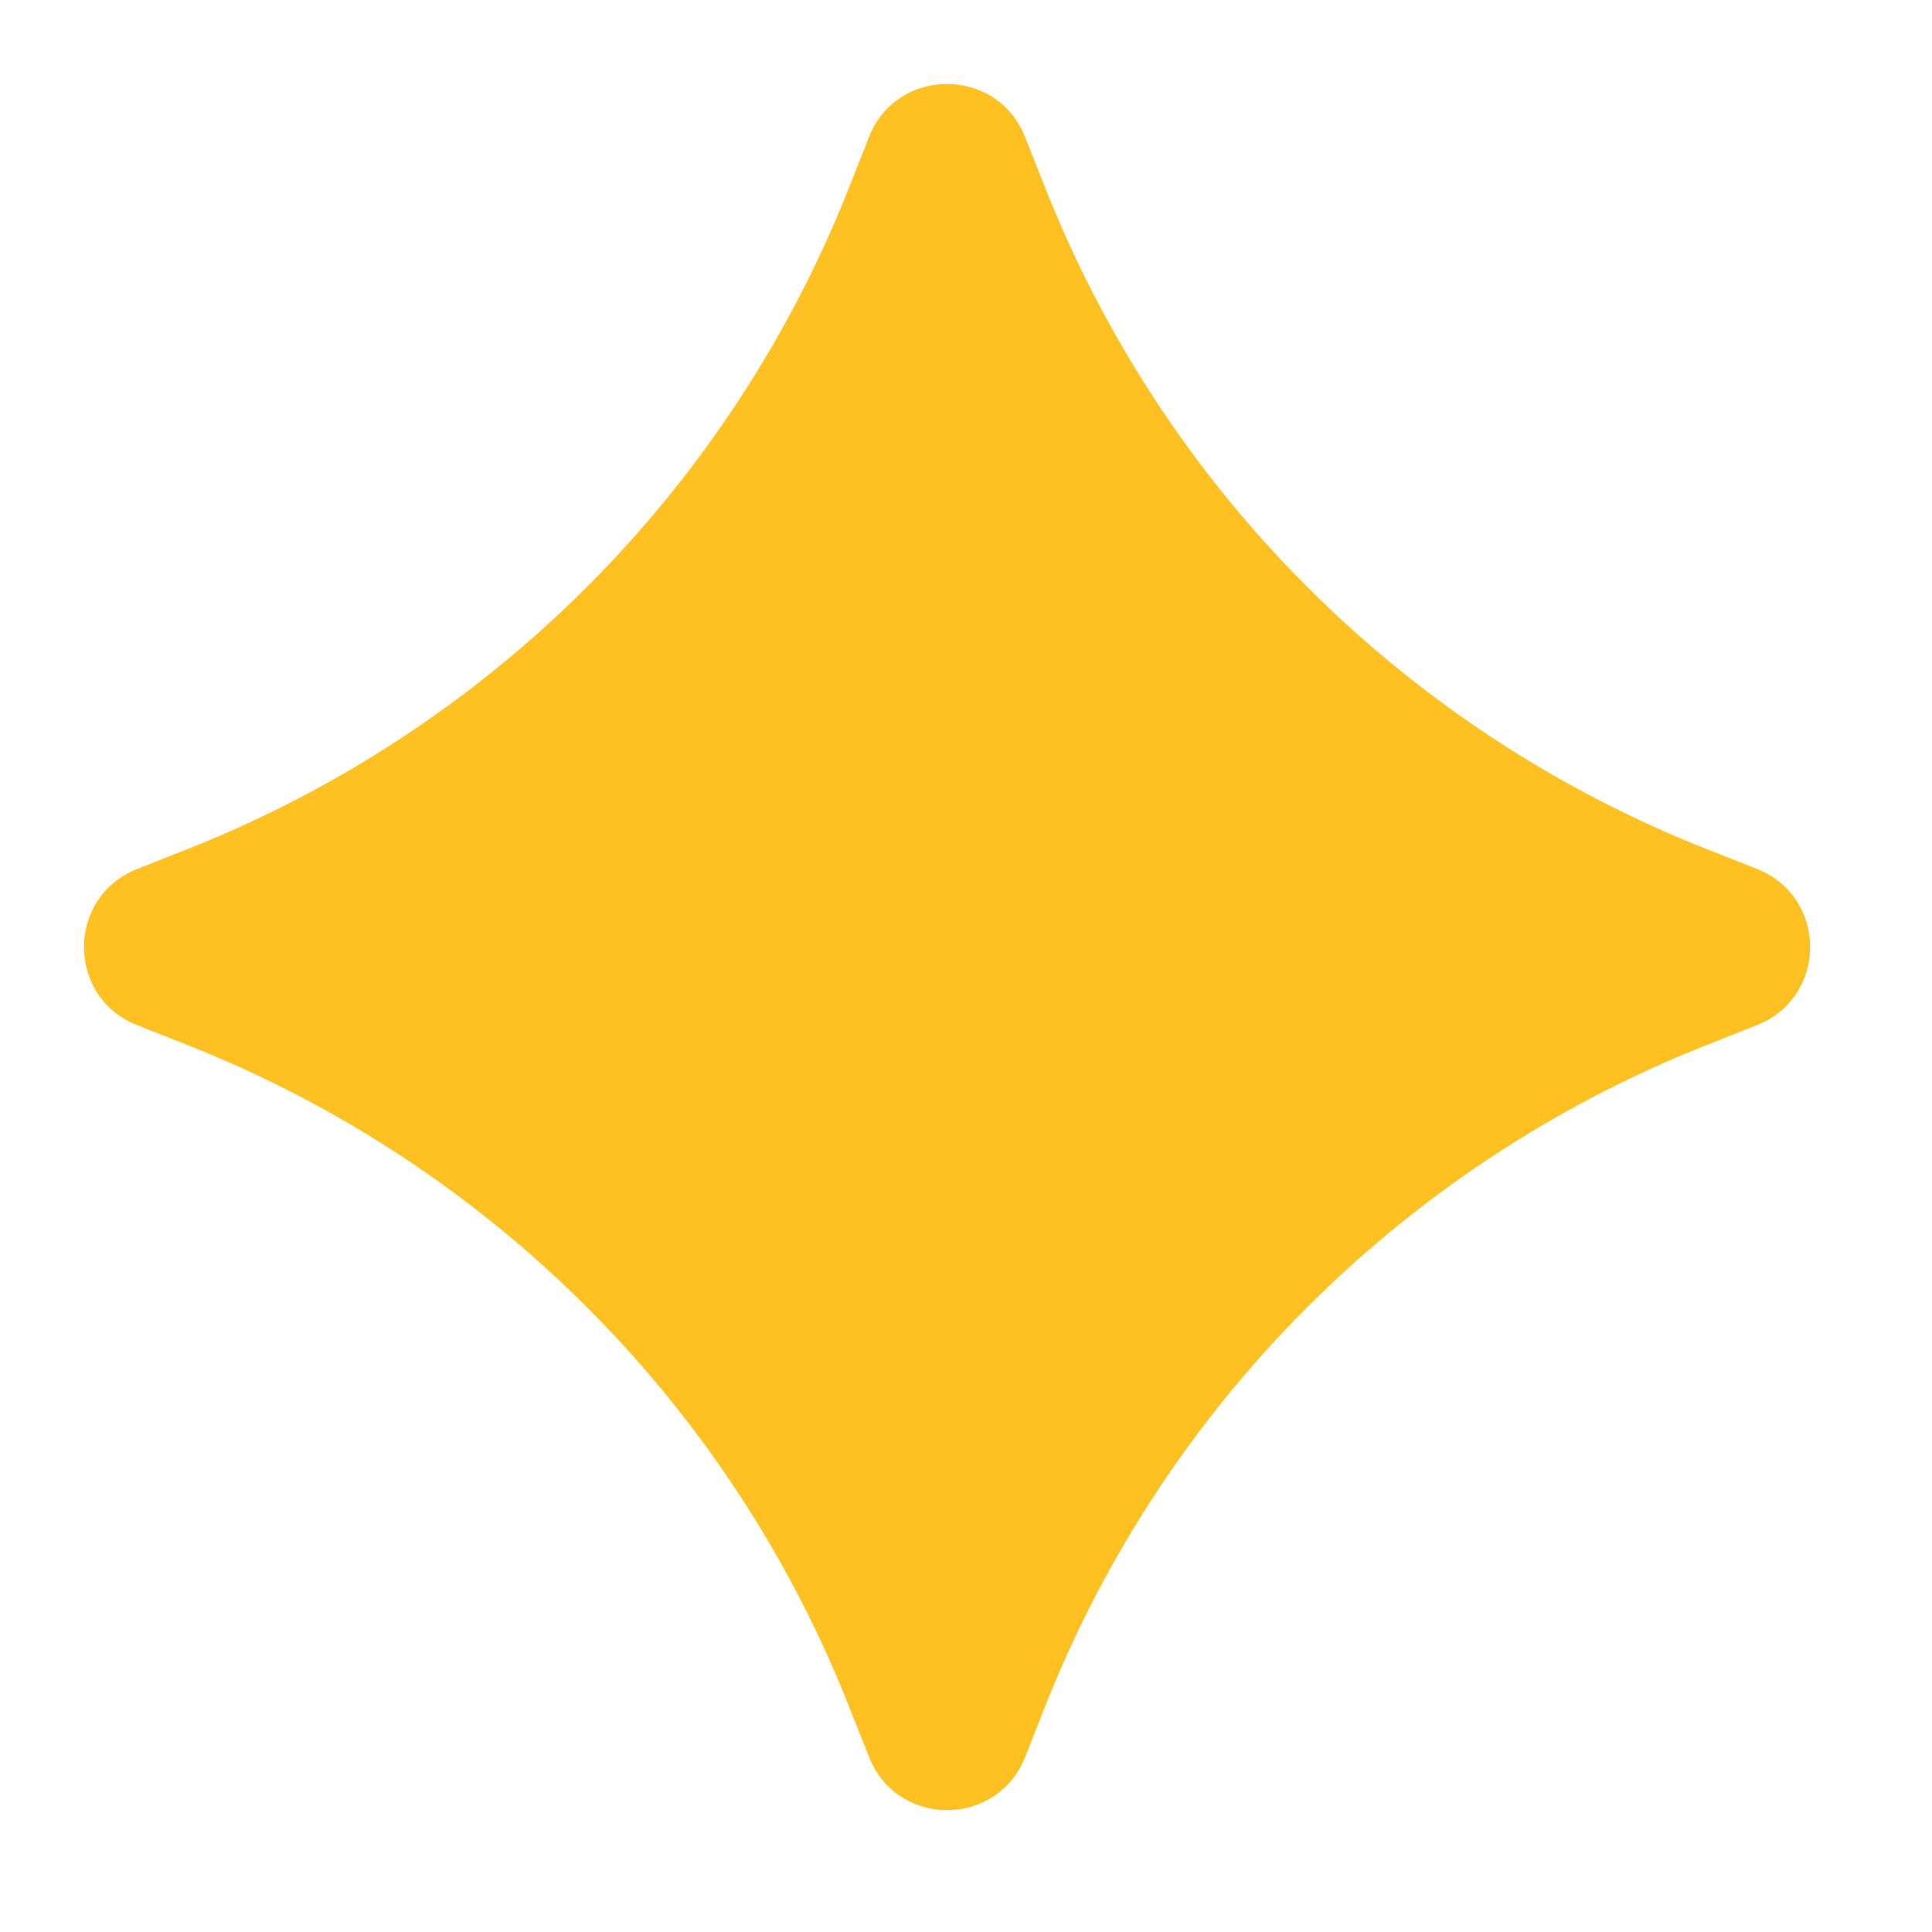
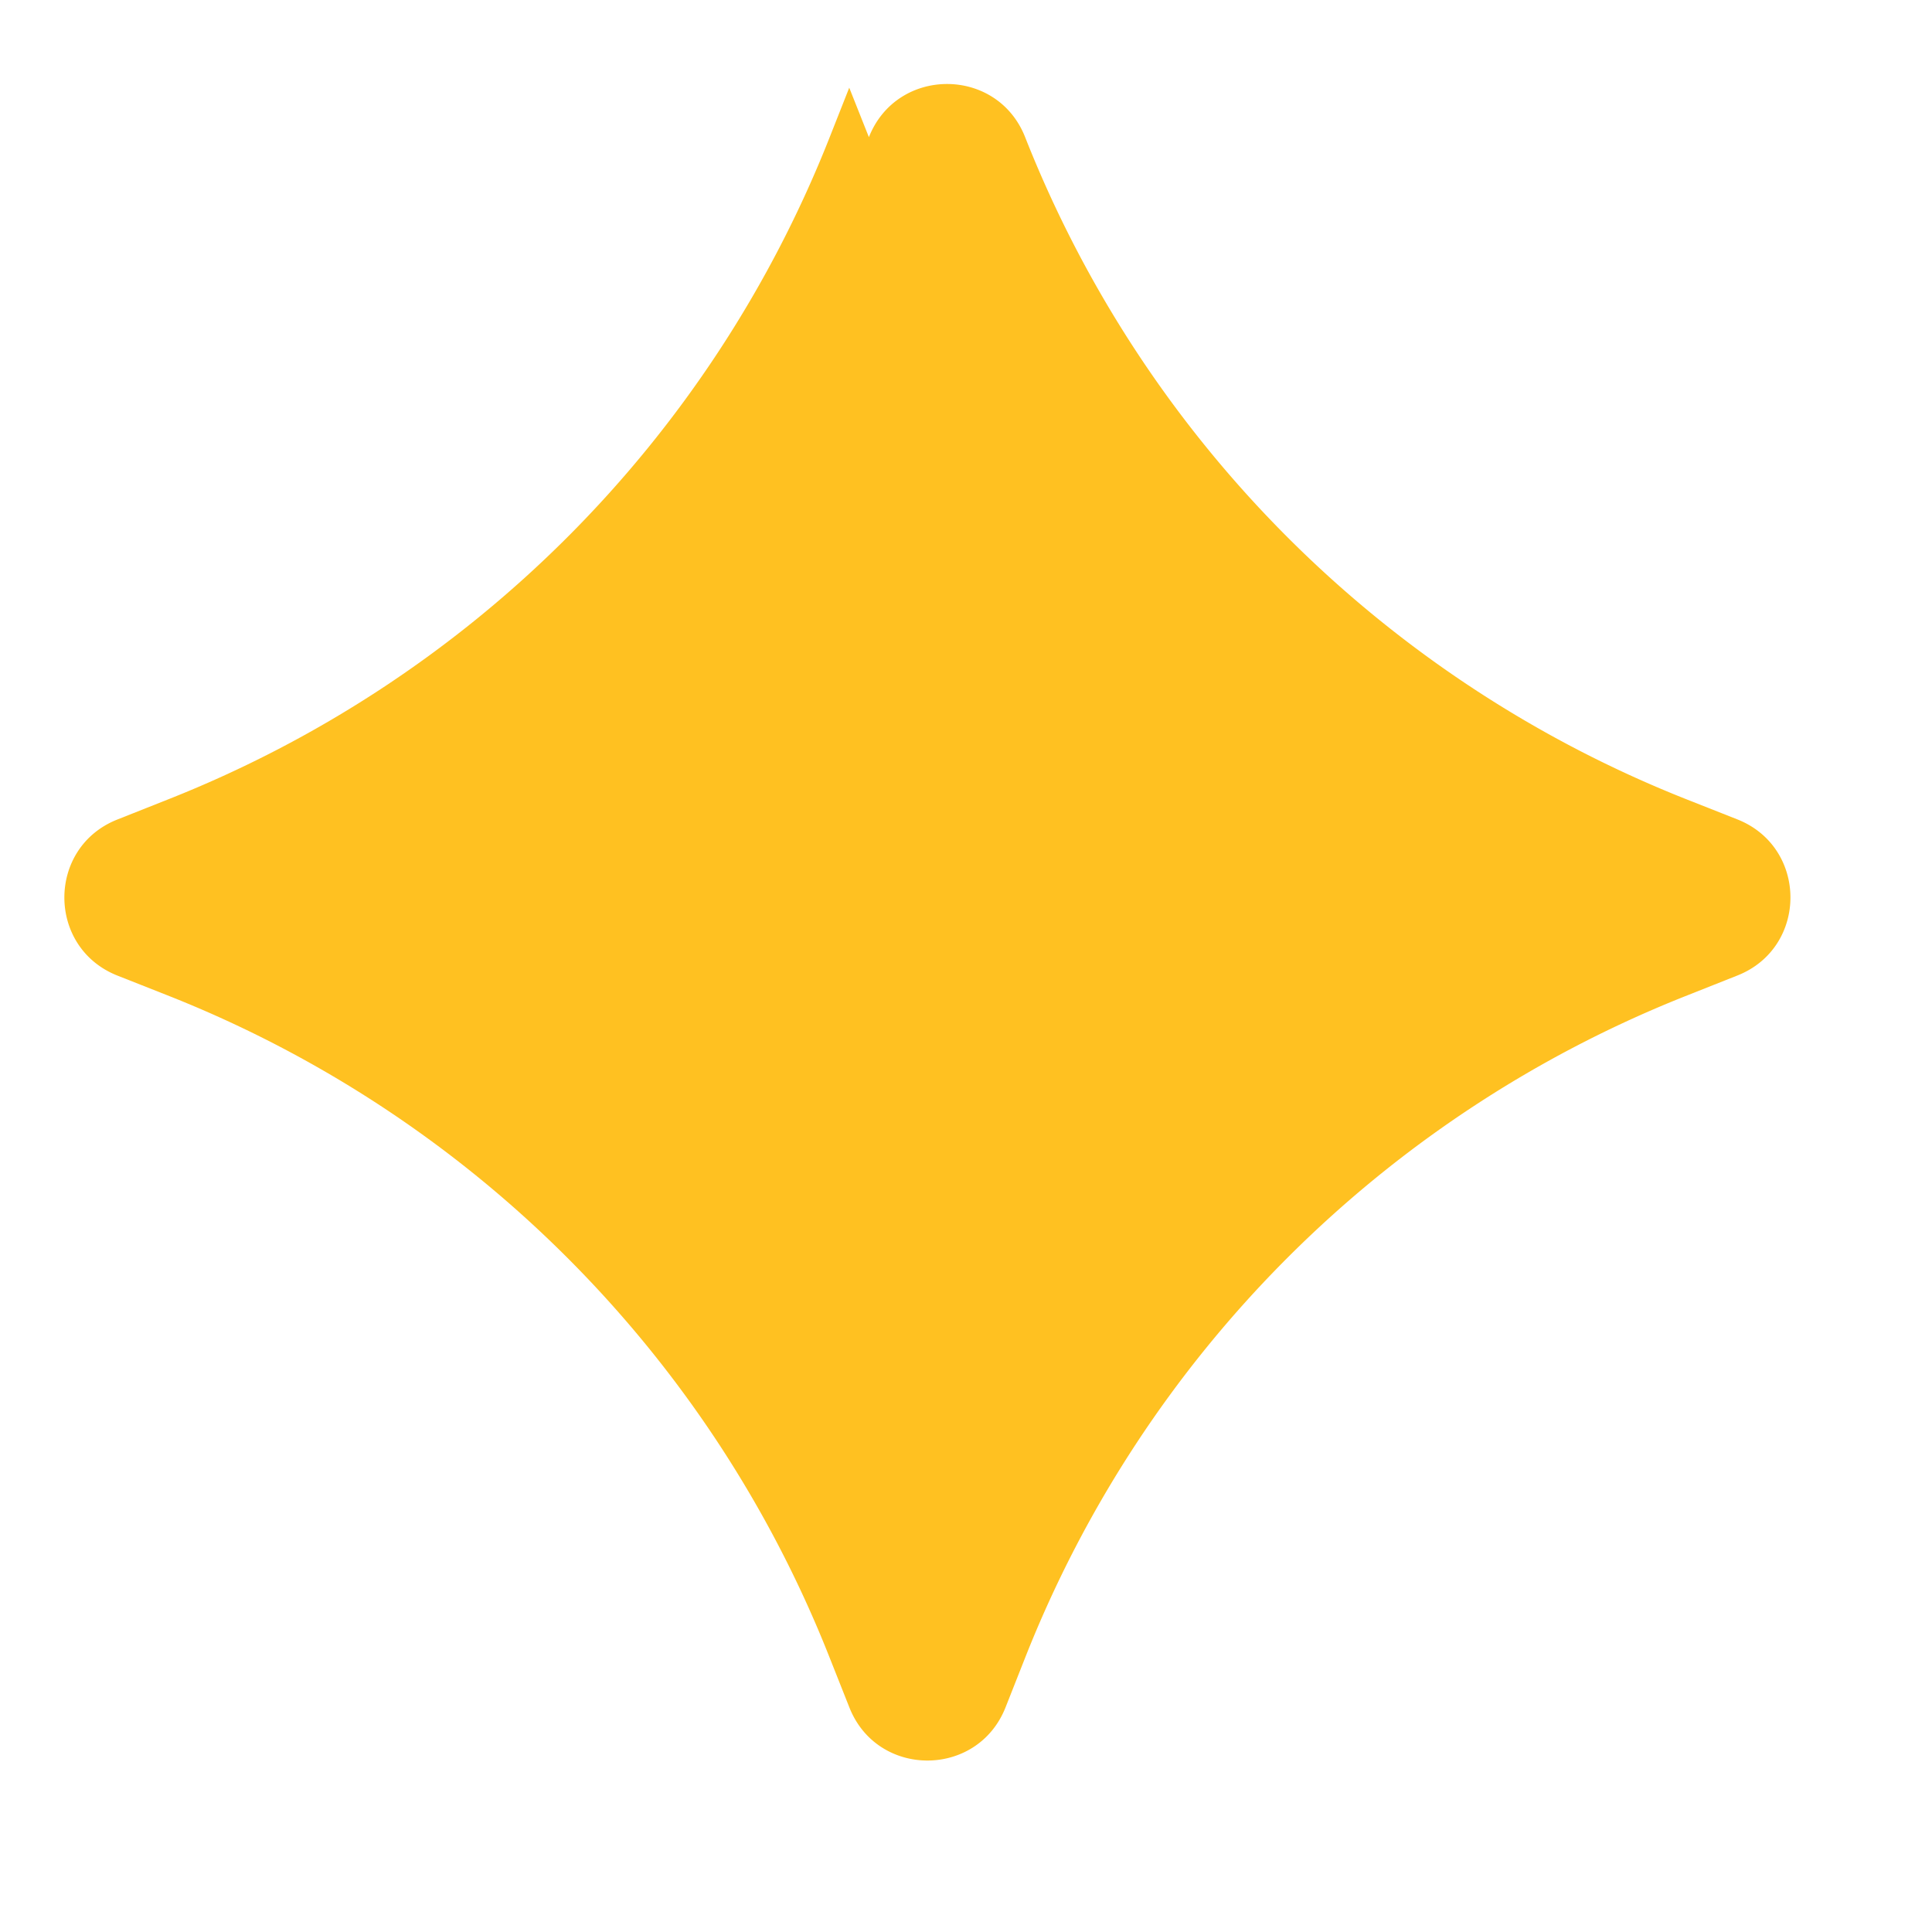
<svg xmlns="http://www.w3.org/2000/svg" width="23" height="23" fill="none">
-   <path fill="#FFC121" d="M10.344 1.633c.333-.844 1.528-.844 1.86 0l.234.59a14 14 0 0 0 7.887 7.888l.59.233c.845.333.845 1.528 0 1.86l-.59.234a14 14 0 0 0-7.887 7.887l-.233.59c-.333.845-1.528.845-1.86 0l-.234-.59a14 14 0 0 0-7.887-7.887l-.59-.233c-.845-.333-.845-1.528 0-1.86l.59-.234a14 14 0 0 0 7.887-7.887l.233-.59Z" />
+   <path fill="#FFC121" d="M10.344 1.633c.333-.844 1.528-.844 1.86 0a14 14 0 0 0 7.887 7.888l.59.233c.845.333.845 1.528 0 1.86l-.59.234a14 14 0 0 0-7.887 7.887l-.233.59c-.333.845-1.528.845-1.86 0l-.234-.59a14 14 0 0 0-7.887-7.887l-.59-.233c-.845-.333-.845-1.528 0-1.86l.59-.234a14 14 0 0 0 7.887-7.887l.233-.59Z" />
</svg>